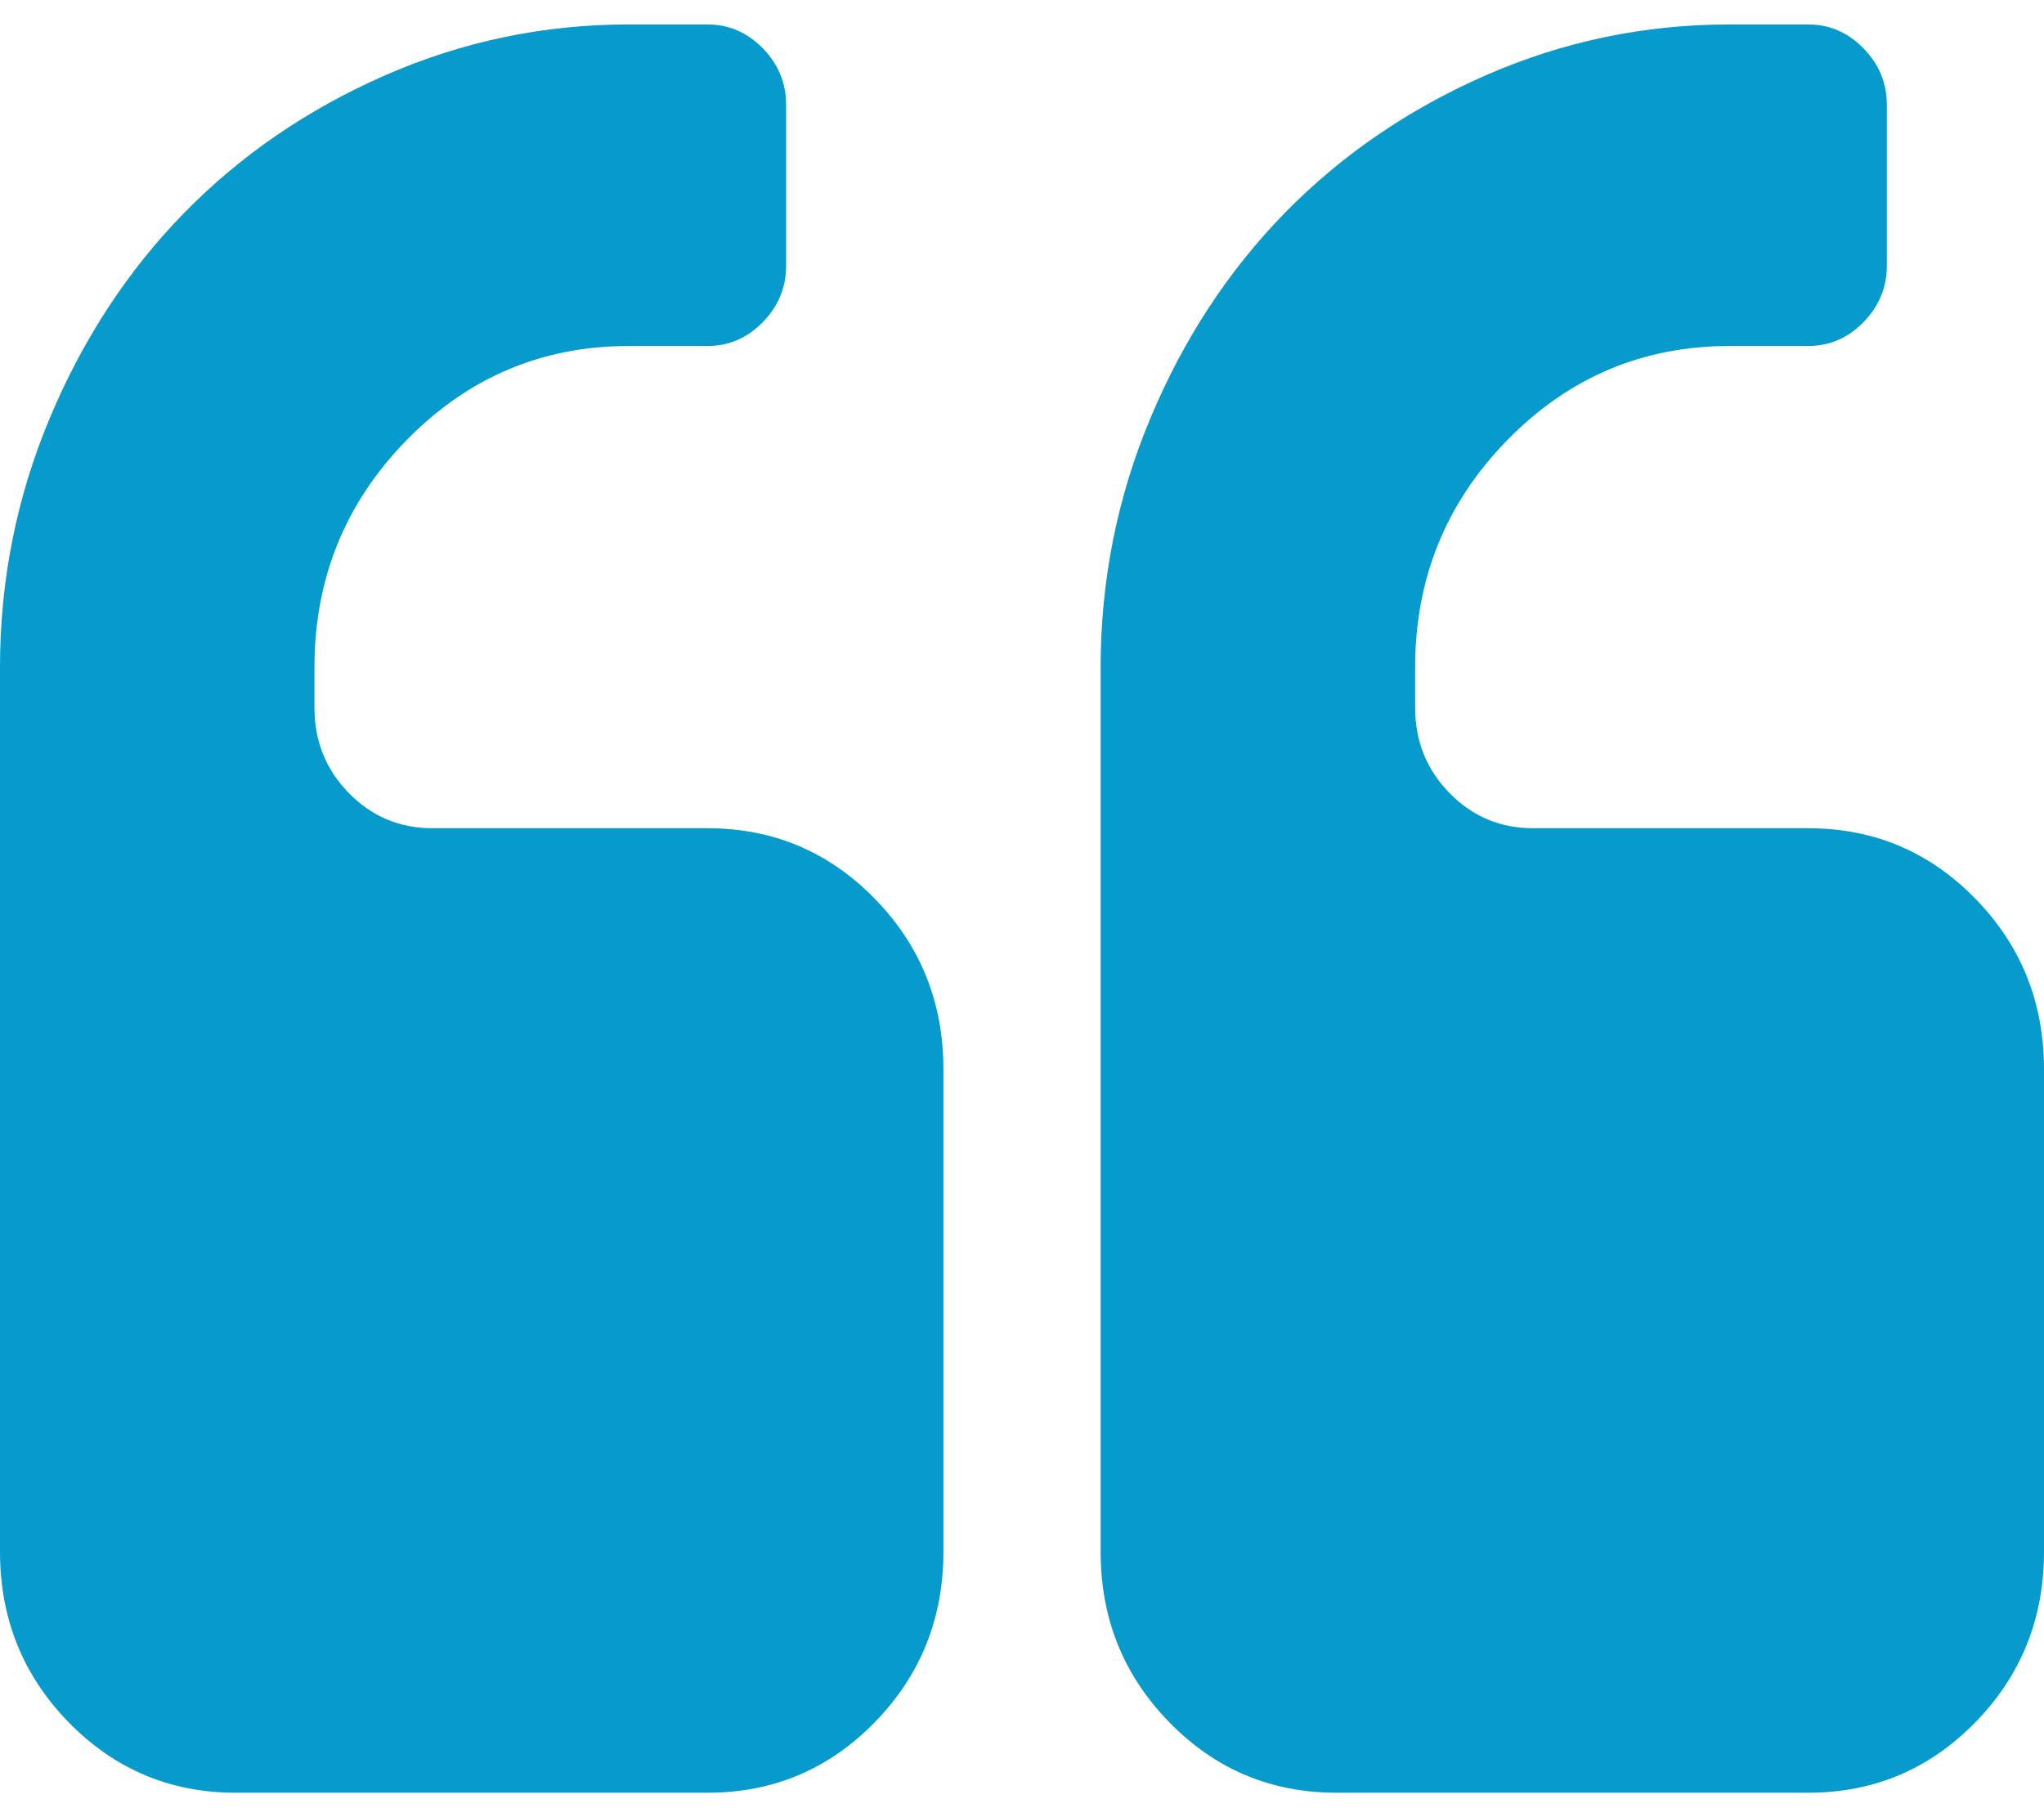
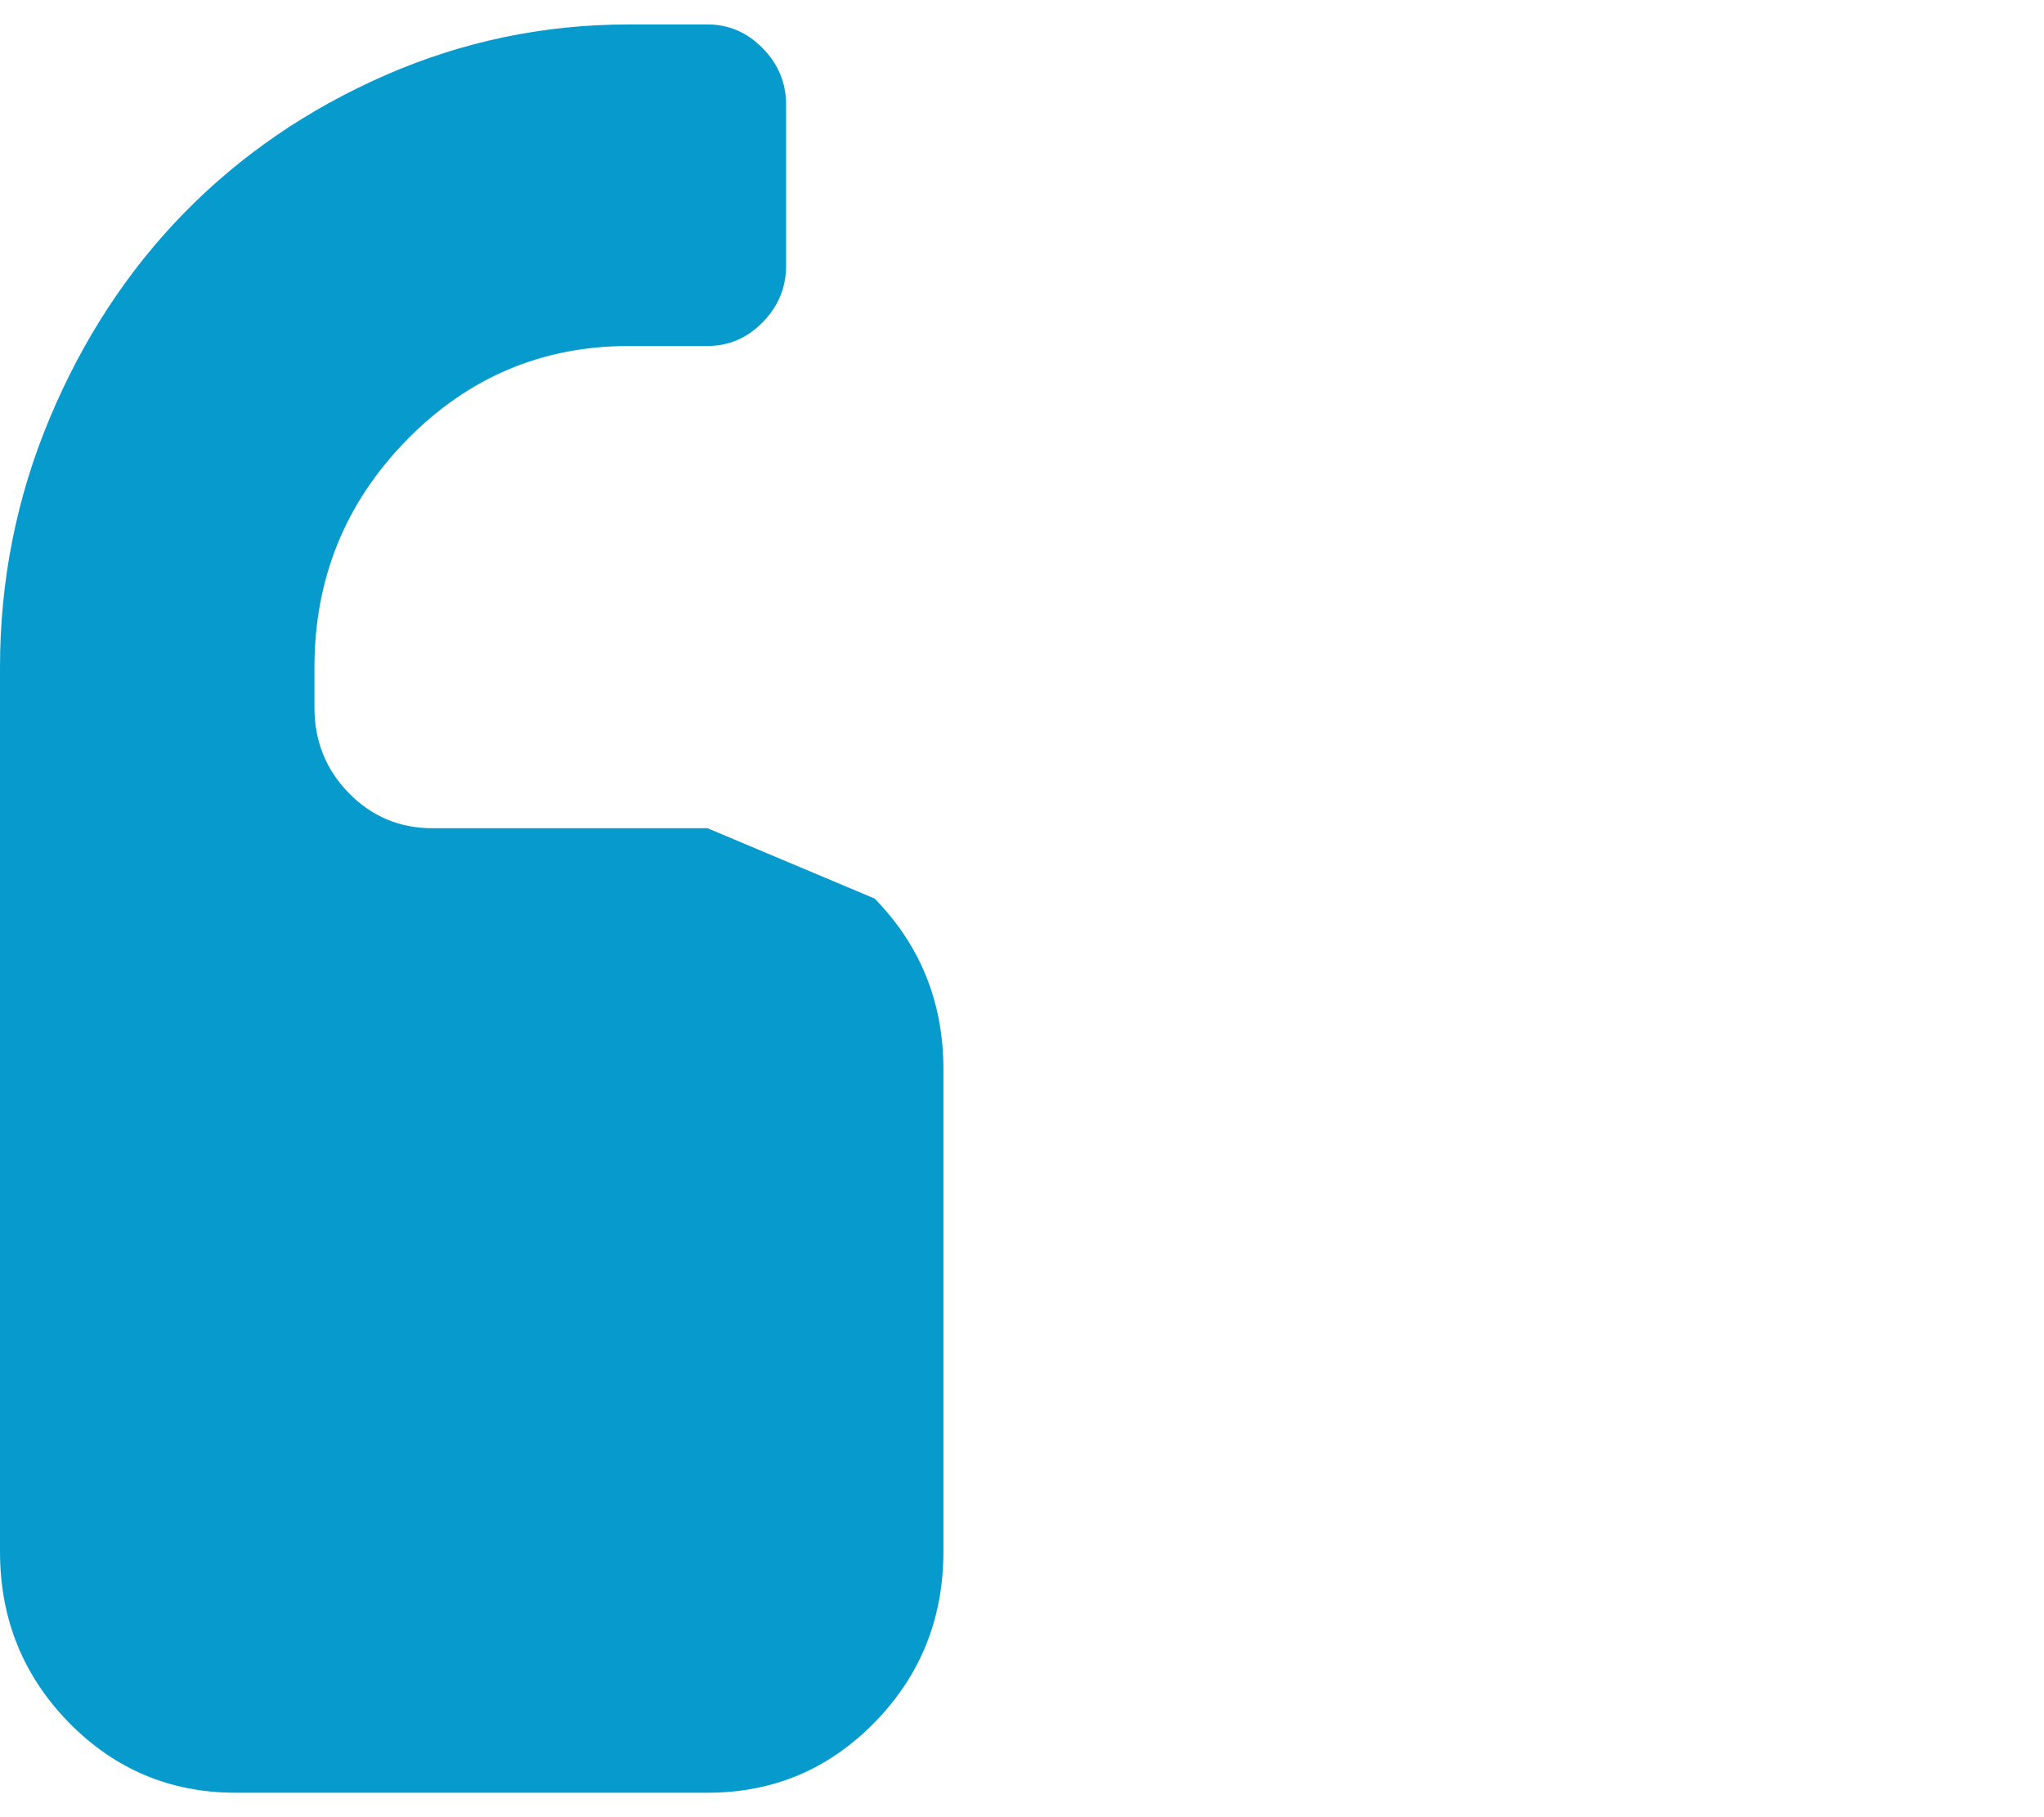
<svg xmlns="http://www.w3.org/2000/svg" width="45" height="40" viewBox="0 0 45 40" fill="none">
-   <path d="M15.577 18.231H9.519C8.798 18.231 8.185 17.973 7.68 17.457C7.175 16.941 6.923 16.314 6.923 15.577V14.693C6.923 12.739 7.599 11.071 8.951 9.689C10.303 8.307 11.935 7.616 13.846 7.616H15.577C16.046 7.616 16.451 7.441 16.794 7.091C17.136 6.74 17.307 6.326 17.307 5.847V2.308C17.307 1.829 17.136 1.414 16.794 1.064C16.451 0.714 16.046 0.538 15.577 0.538H13.846C11.971 0.538 10.182 0.912 8.478 1.658C6.774 2.405 5.301 3.414 4.056 4.685C2.812 5.957 1.826 7.463 1.095 9.205C0.365 10.947 0 12.776 0 14.693V34.154C0 35.629 0.505 36.881 1.514 37.914C2.524 38.946 3.75 39.462 5.192 39.462H15.577C17.02 39.462 18.245 38.946 19.255 37.914C20.265 36.881 20.77 35.629 20.77 34.154V23.539C20.77 22.064 20.265 20.811 19.255 19.779C18.245 18.747 17.019 18.231 15.577 18.231Z" fill="#069bcc" />
-   <path d="M43.486 19.779C42.477 18.747 41.251 18.231 39.809 18.231H33.751C33.03 18.231 32.416 17.973 31.913 17.457C31.407 16.941 31.155 16.314 31.155 15.577V14.693C31.155 12.739 31.831 11.071 33.183 9.689C34.535 8.307 36.166 7.616 38.078 7.616H39.809C40.278 7.616 40.683 7.441 41.026 7.091C41.368 6.74 41.54 6.326 41.54 5.847V2.308C41.54 1.829 41.368 1.414 41.026 1.064C40.683 0.714 40.278 0.538 39.809 0.538H38.078C36.202 0.538 34.414 0.912 32.709 1.658C31.006 2.405 29.533 3.414 28.288 4.685C27.044 5.957 26.057 7.463 25.327 9.205C24.597 10.947 24.231 12.776 24.231 14.693V34.154C24.231 35.629 24.736 36.881 25.746 37.914C26.755 38.946 27.981 39.462 29.424 39.462H39.808C41.251 39.462 42.476 38.946 43.486 37.914C44.496 36.881 45 35.629 45 34.154V23.539C45 22.064 44.496 20.811 43.486 19.779Z" fill="#069bcc" />
+   <path d="M15.577 18.231H9.519C8.798 18.231 8.185 17.973 7.68 17.457C7.175 16.941 6.923 16.314 6.923 15.577V14.693C6.923 12.739 7.599 11.071 8.951 9.689C10.303 8.307 11.935 7.616 13.846 7.616H15.577C16.046 7.616 16.451 7.441 16.794 7.091C17.136 6.74 17.307 6.326 17.307 5.847V2.308C17.307 1.829 17.136 1.414 16.794 1.064C16.451 0.714 16.046 0.538 15.577 0.538H13.846C11.971 0.538 10.182 0.912 8.478 1.658C6.774 2.405 5.301 3.414 4.056 4.685C2.812 5.957 1.826 7.463 1.095 9.205C0.365 10.947 0 12.776 0 14.693V34.154C0 35.629 0.505 36.881 1.514 37.914C2.524 38.946 3.75 39.462 5.192 39.462H15.577C17.02 39.462 18.245 38.946 19.255 37.914C20.265 36.881 20.77 35.629 20.77 34.154V23.539C20.77 22.064 20.265 20.811 19.255 19.779Z" fill="#069bcc" />
</svg>